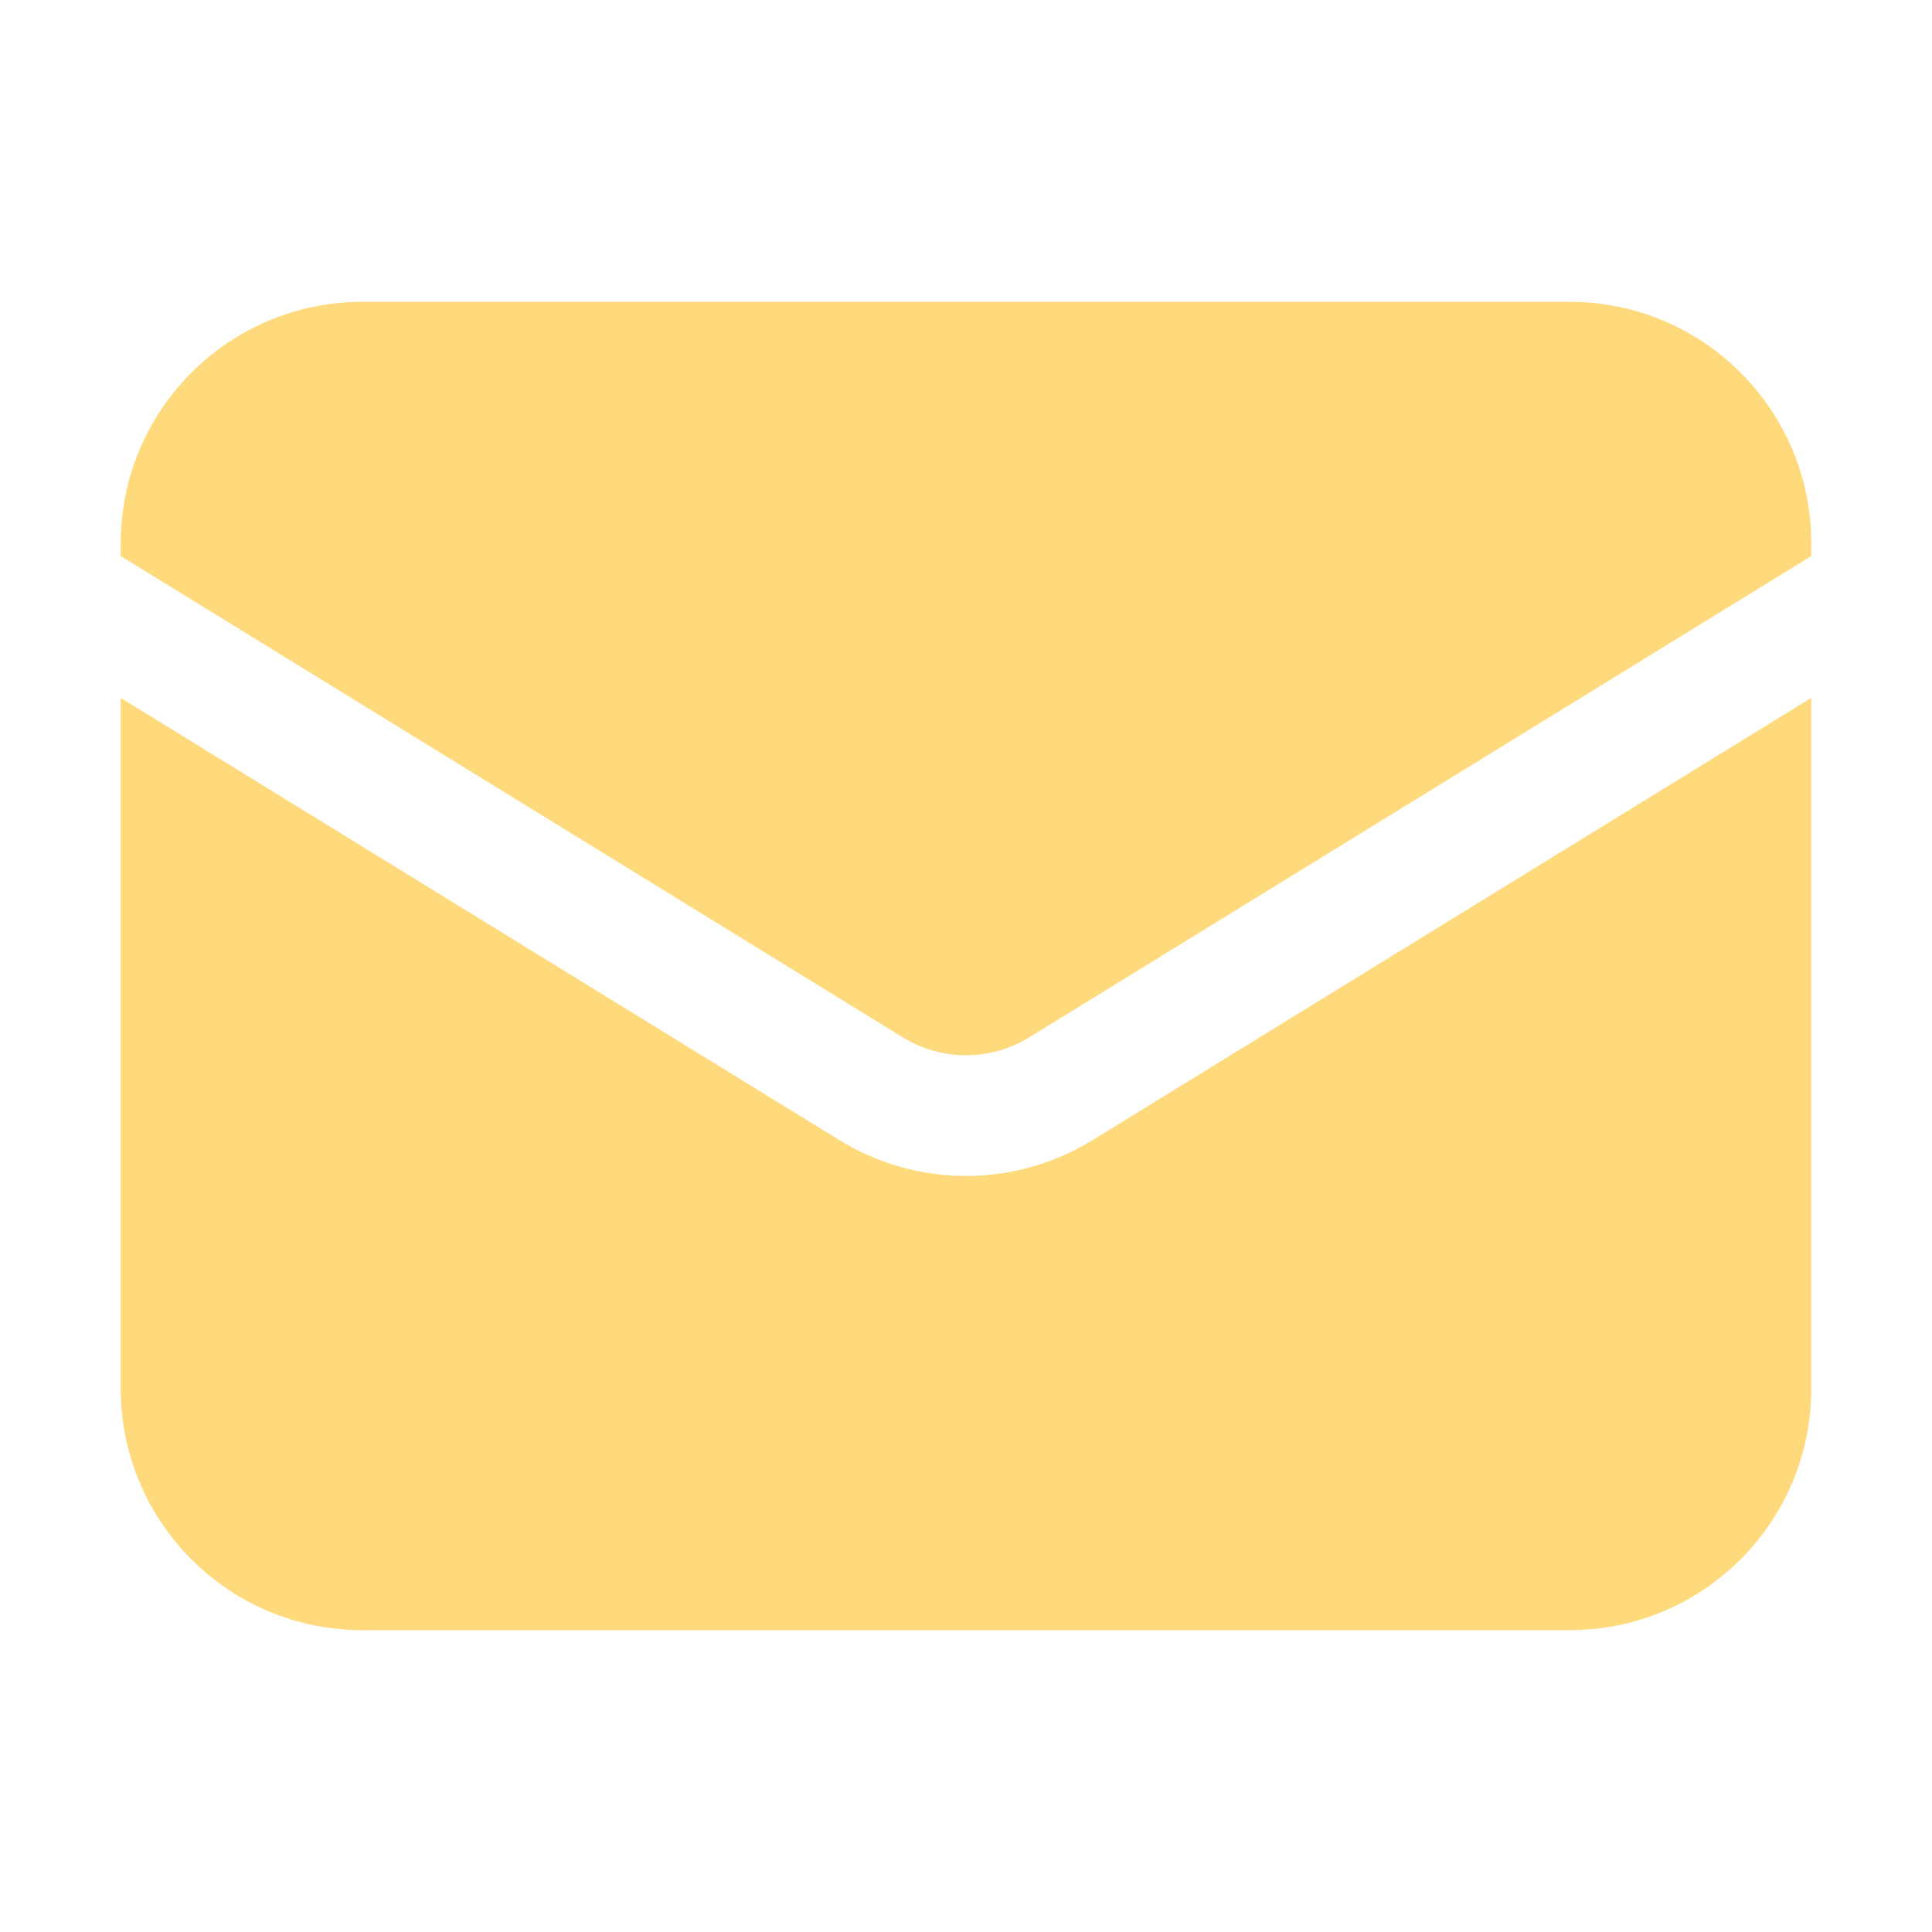
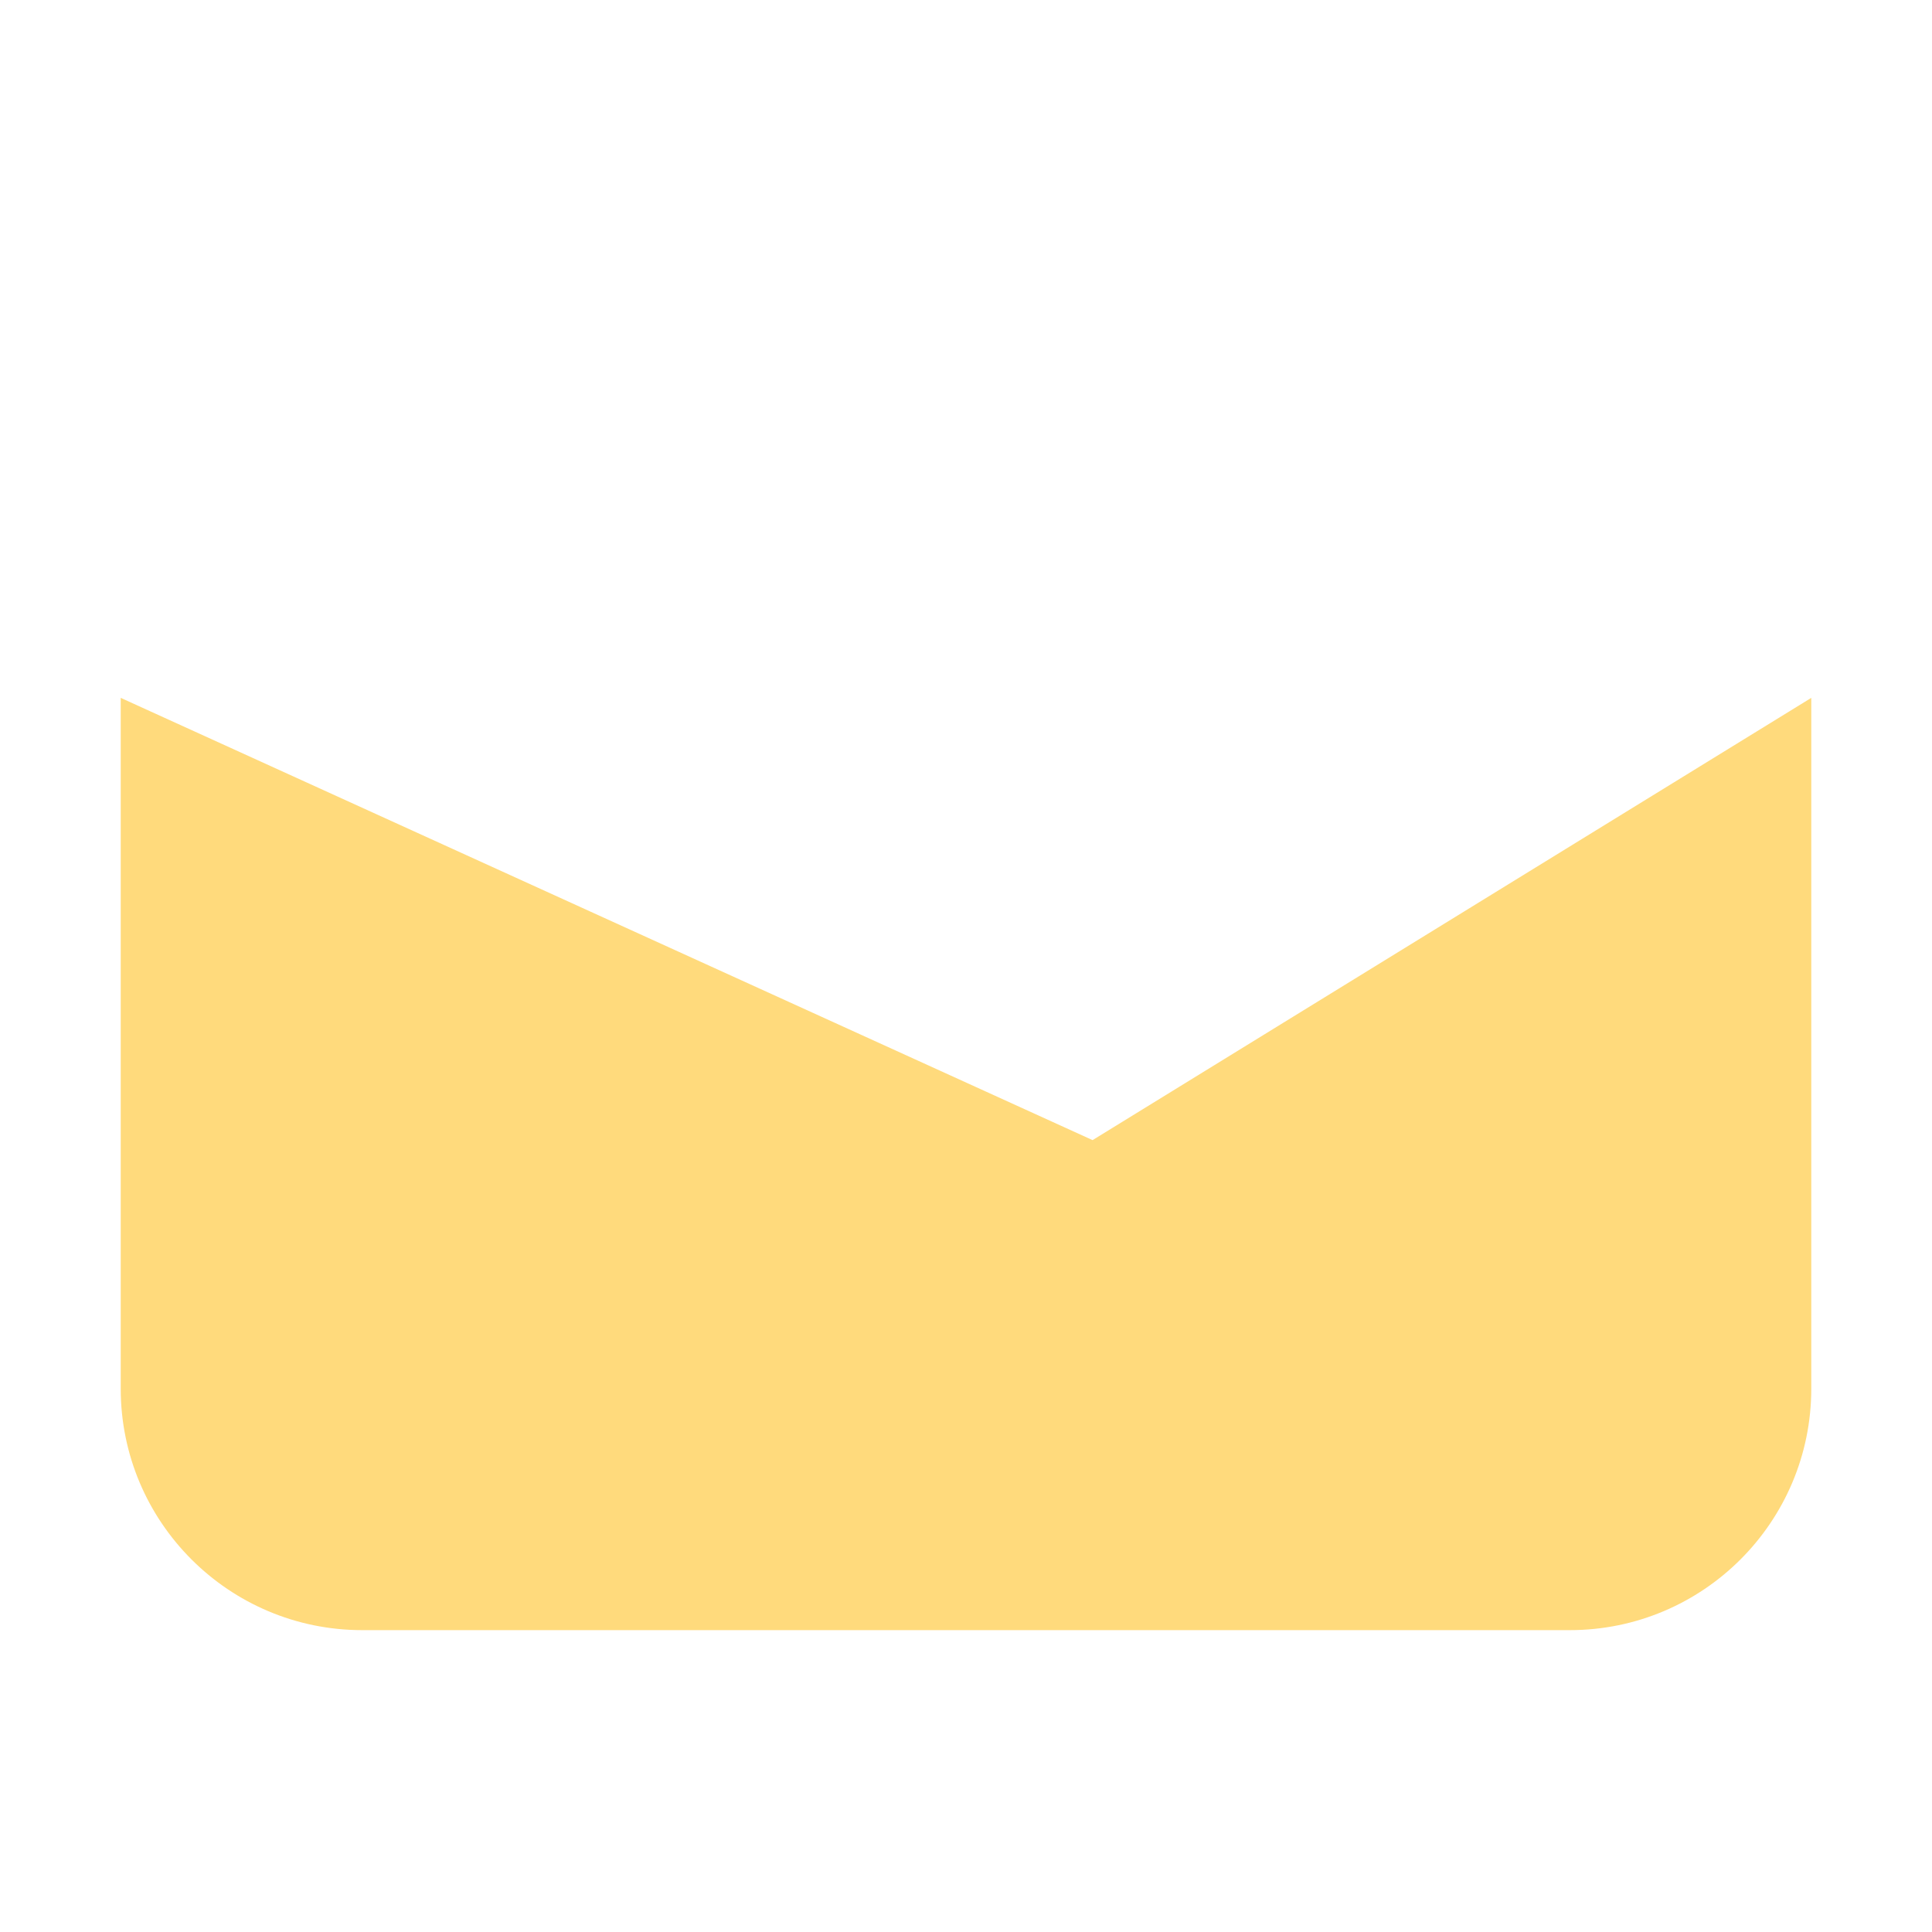
<svg xmlns="http://www.w3.org/2000/svg" width="33" height="33" viewBox="0 0 33 33" fill="none">
-   <path d="M2.062 11.92V23.719C2.062 25.997 3.909 27.844 6.188 27.844H26.812C29.091 27.844 30.938 25.997 30.938 23.719V11.92L18.662 19.474C17.336 20.29 15.664 20.29 14.338 19.474L2.062 11.92Z" fill="#FFDA7C" />
-   <path d="M30.938 9.498V9.281C30.938 7.003 29.091 5.156 26.812 5.156H6.188C3.909 5.156 2.062 7.003 2.062 9.281V9.498L15.419 17.718C16.082 18.126 16.918 18.126 17.581 17.718L30.938 9.498Z" fill="#FFDA7C" />
+   <path d="M2.062 11.92V23.719C2.062 25.997 3.909 27.844 6.188 27.844H26.812C29.091 27.844 30.938 25.997 30.938 23.719V11.92L18.662 19.474L2.062 11.92Z" fill="#FFDA7C" />
</svg>